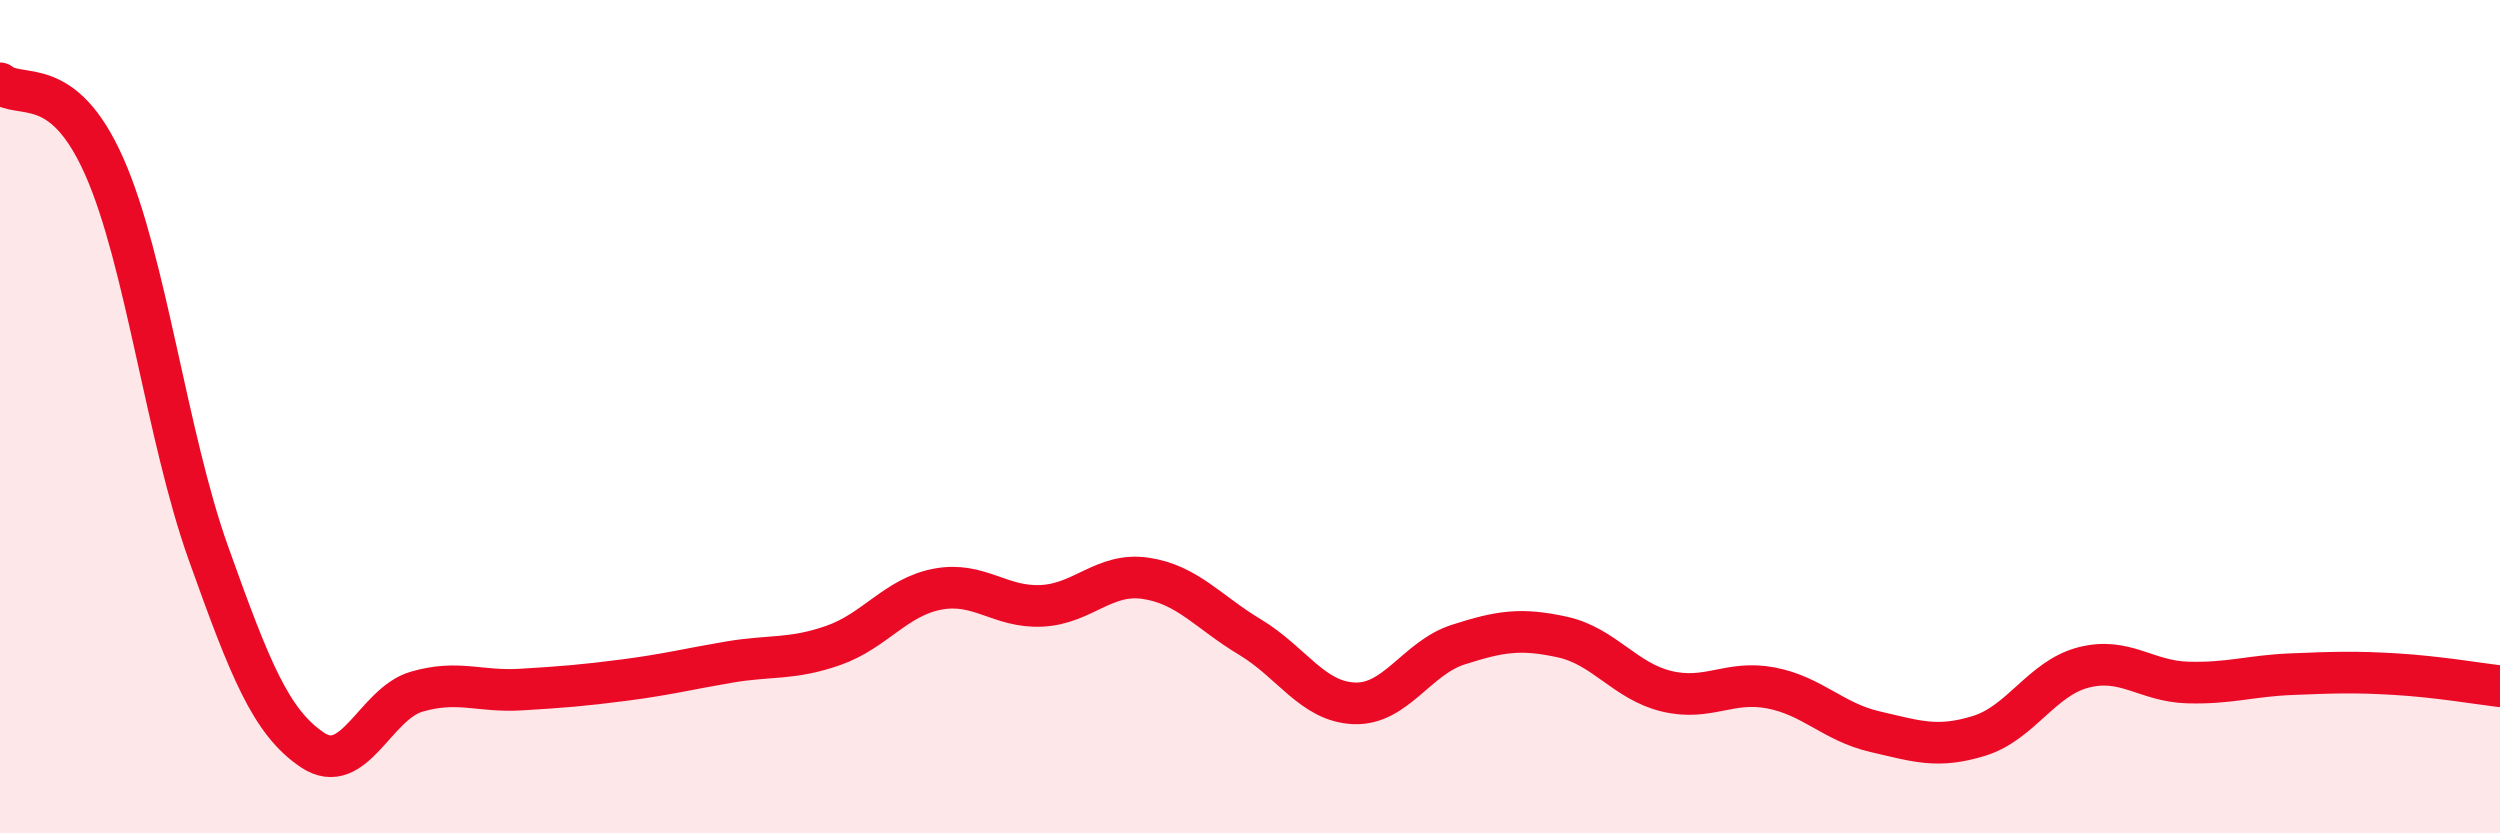
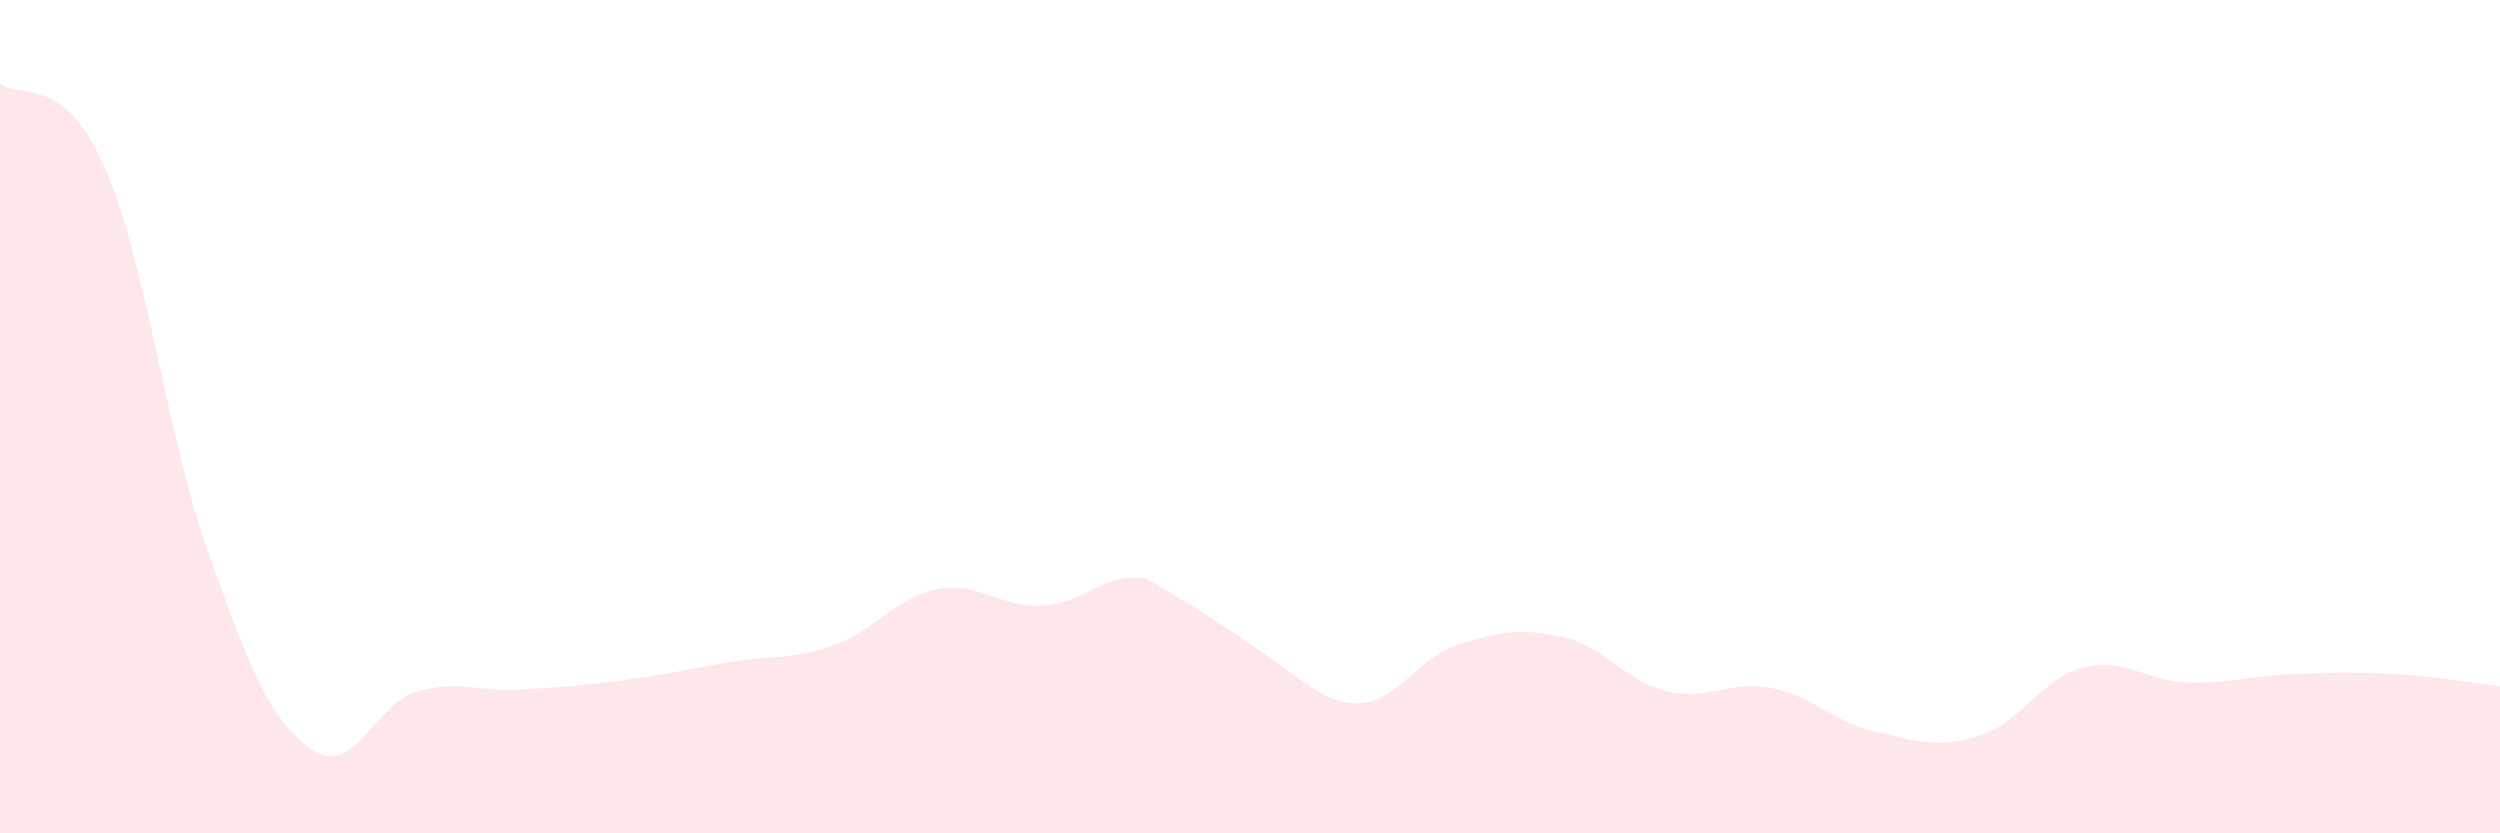
<svg xmlns="http://www.w3.org/2000/svg" width="60" height="20" viewBox="0 0 60 20">
-   <path d="M 0,2 C 0.5,2.4 1.5,1.74 2.5,3.99 C 3.5,6.24 4,10.47 5,13.27 C 6,16.07 6.5,17.33 7.5,18 C 8.5,18.67 9,16.89 10,16.6 C 11,16.31 11.5,16.61 12.5,16.55 C 13.5,16.49 14,16.45 15,16.32 C 16,16.19 16.5,16.06 17.5,15.89 C 18.5,15.72 19,15.84 20,15.49 C 21,15.14 21.5,14.33 22.5,14.14 C 23.5,13.95 24,14.59 25,14.54 C 26,14.49 26.5,13.73 27.5,13.88 C 28.5,14.03 29,14.69 30,15.29 C 31,15.89 31.5,16.84 32.5,16.88 C 33.5,16.92 34,15.79 35,15.47 C 36,15.15 36.5,15.07 37.5,15.29 C 38.5,15.51 39,16.35 40,16.59 C 41,16.83 41.5,16.32 42.5,16.51 C 43.5,16.7 44,17.33 45,17.56 C 46,17.79 46.5,17.97 47.5,17.66 C 48.5,17.35 49,16.28 50,16.02 C 51,15.76 51.5,16.35 52.5,16.38 C 53.5,16.41 54,16.22 55,16.18 C 56,16.14 56.5,16.12 57.5,16.18 C 58.5,16.24 59.5,16.41 60,16.47L60 20L0 20Z" fill="#EB0A25" opacity="0.1" stroke-linecap="round" stroke-linejoin="round" />
-   <path d="M 0,2 C 0.5,2.4 1.5,1.74 2.5,3.99 C 3.5,6.24 4,10.47 5,13.27 C 6,16.07 6.5,17.33 7.5,18 C 8.5,18.67 9,16.89 10,16.6 C 11,16.31 11.5,16.61 12.5,16.55 C 13.5,16.49 14,16.45 15,16.32 C 16,16.19 16.5,16.06 17.5,15.89 C 18.5,15.72 19,15.84 20,15.49 C 21,15.14 21.5,14.33 22.5,14.14 C 23.5,13.95 24,14.59 25,14.54 C 26,14.49 26.5,13.73 27.5,13.88 C 28.5,14.03 29,14.69 30,15.29 C 31,15.89 31.5,16.84 32.5,16.88 C 33.5,16.92 34,15.79 35,15.47 C 36,15.15 36.5,15.07 37.5,15.29 C 38.5,15.51 39,16.35 40,16.59 C 41,16.83 41.5,16.32 42.5,16.51 C 43.5,16.7 44,17.33 45,17.56 C 46,17.79 46.5,17.97 47.5,17.66 C 48.5,17.35 49,16.28 50,16.02 C 51,15.76 51.5,16.35 52.5,16.38 C 53.5,16.41 54,16.22 55,16.18 C 56,16.14 56.5,16.12 57.5,16.18 C 58.5,16.24 59.5,16.41 60,16.47" stroke="#EB0A25" stroke-width="1" fill="none" stroke-linecap="round" stroke-linejoin="round" />
+   <path d="M 0,2 C 0.5,2.4 1.5,1.74 2.5,3.99 C 3.5,6.24 4,10.47 5,13.27 C 6,16.07 6.5,17.33 7.5,18 C 8.5,18.67 9,16.89 10,16.6 C 11,16.31 11.5,16.61 12.5,16.55 C 13.5,16.49 14,16.45 15,16.32 C 16,16.19 16.5,16.06 17.5,15.89 C 18.5,15.72 19,15.84 20,15.49 C 21,15.14 21.5,14.33 22.5,14.14 C 23.5,13.95 24,14.59 25,14.54 C 26,14.49 26.5,13.73 27.5,13.88 C 31,15.89 31.5,16.84 32.5,16.88 C 33.5,16.92 34,15.79 35,15.47 C 36,15.15 36.5,15.07 37.5,15.29 C 38.5,15.51 39,16.35 40,16.59 C 41,16.83 41.5,16.32 42.5,16.51 C 43.5,16.7 44,17.33 45,17.56 C 46,17.79 46.5,17.97 47.5,17.66 C 48.5,17.35 49,16.28 50,16.02 C 51,15.76 51.5,16.35 52.5,16.38 C 53.5,16.41 54,16.22 55,16.18 C 56,16.14 56.5,16.12 57.5,16.18 C 58.5,16.24 59.5,16.41 60,16.47L60 20L0 20Z" fill="#EB0A25" opacity="0.1" stroke-linecap="round" stroke-linejoin="round" />
</svg>